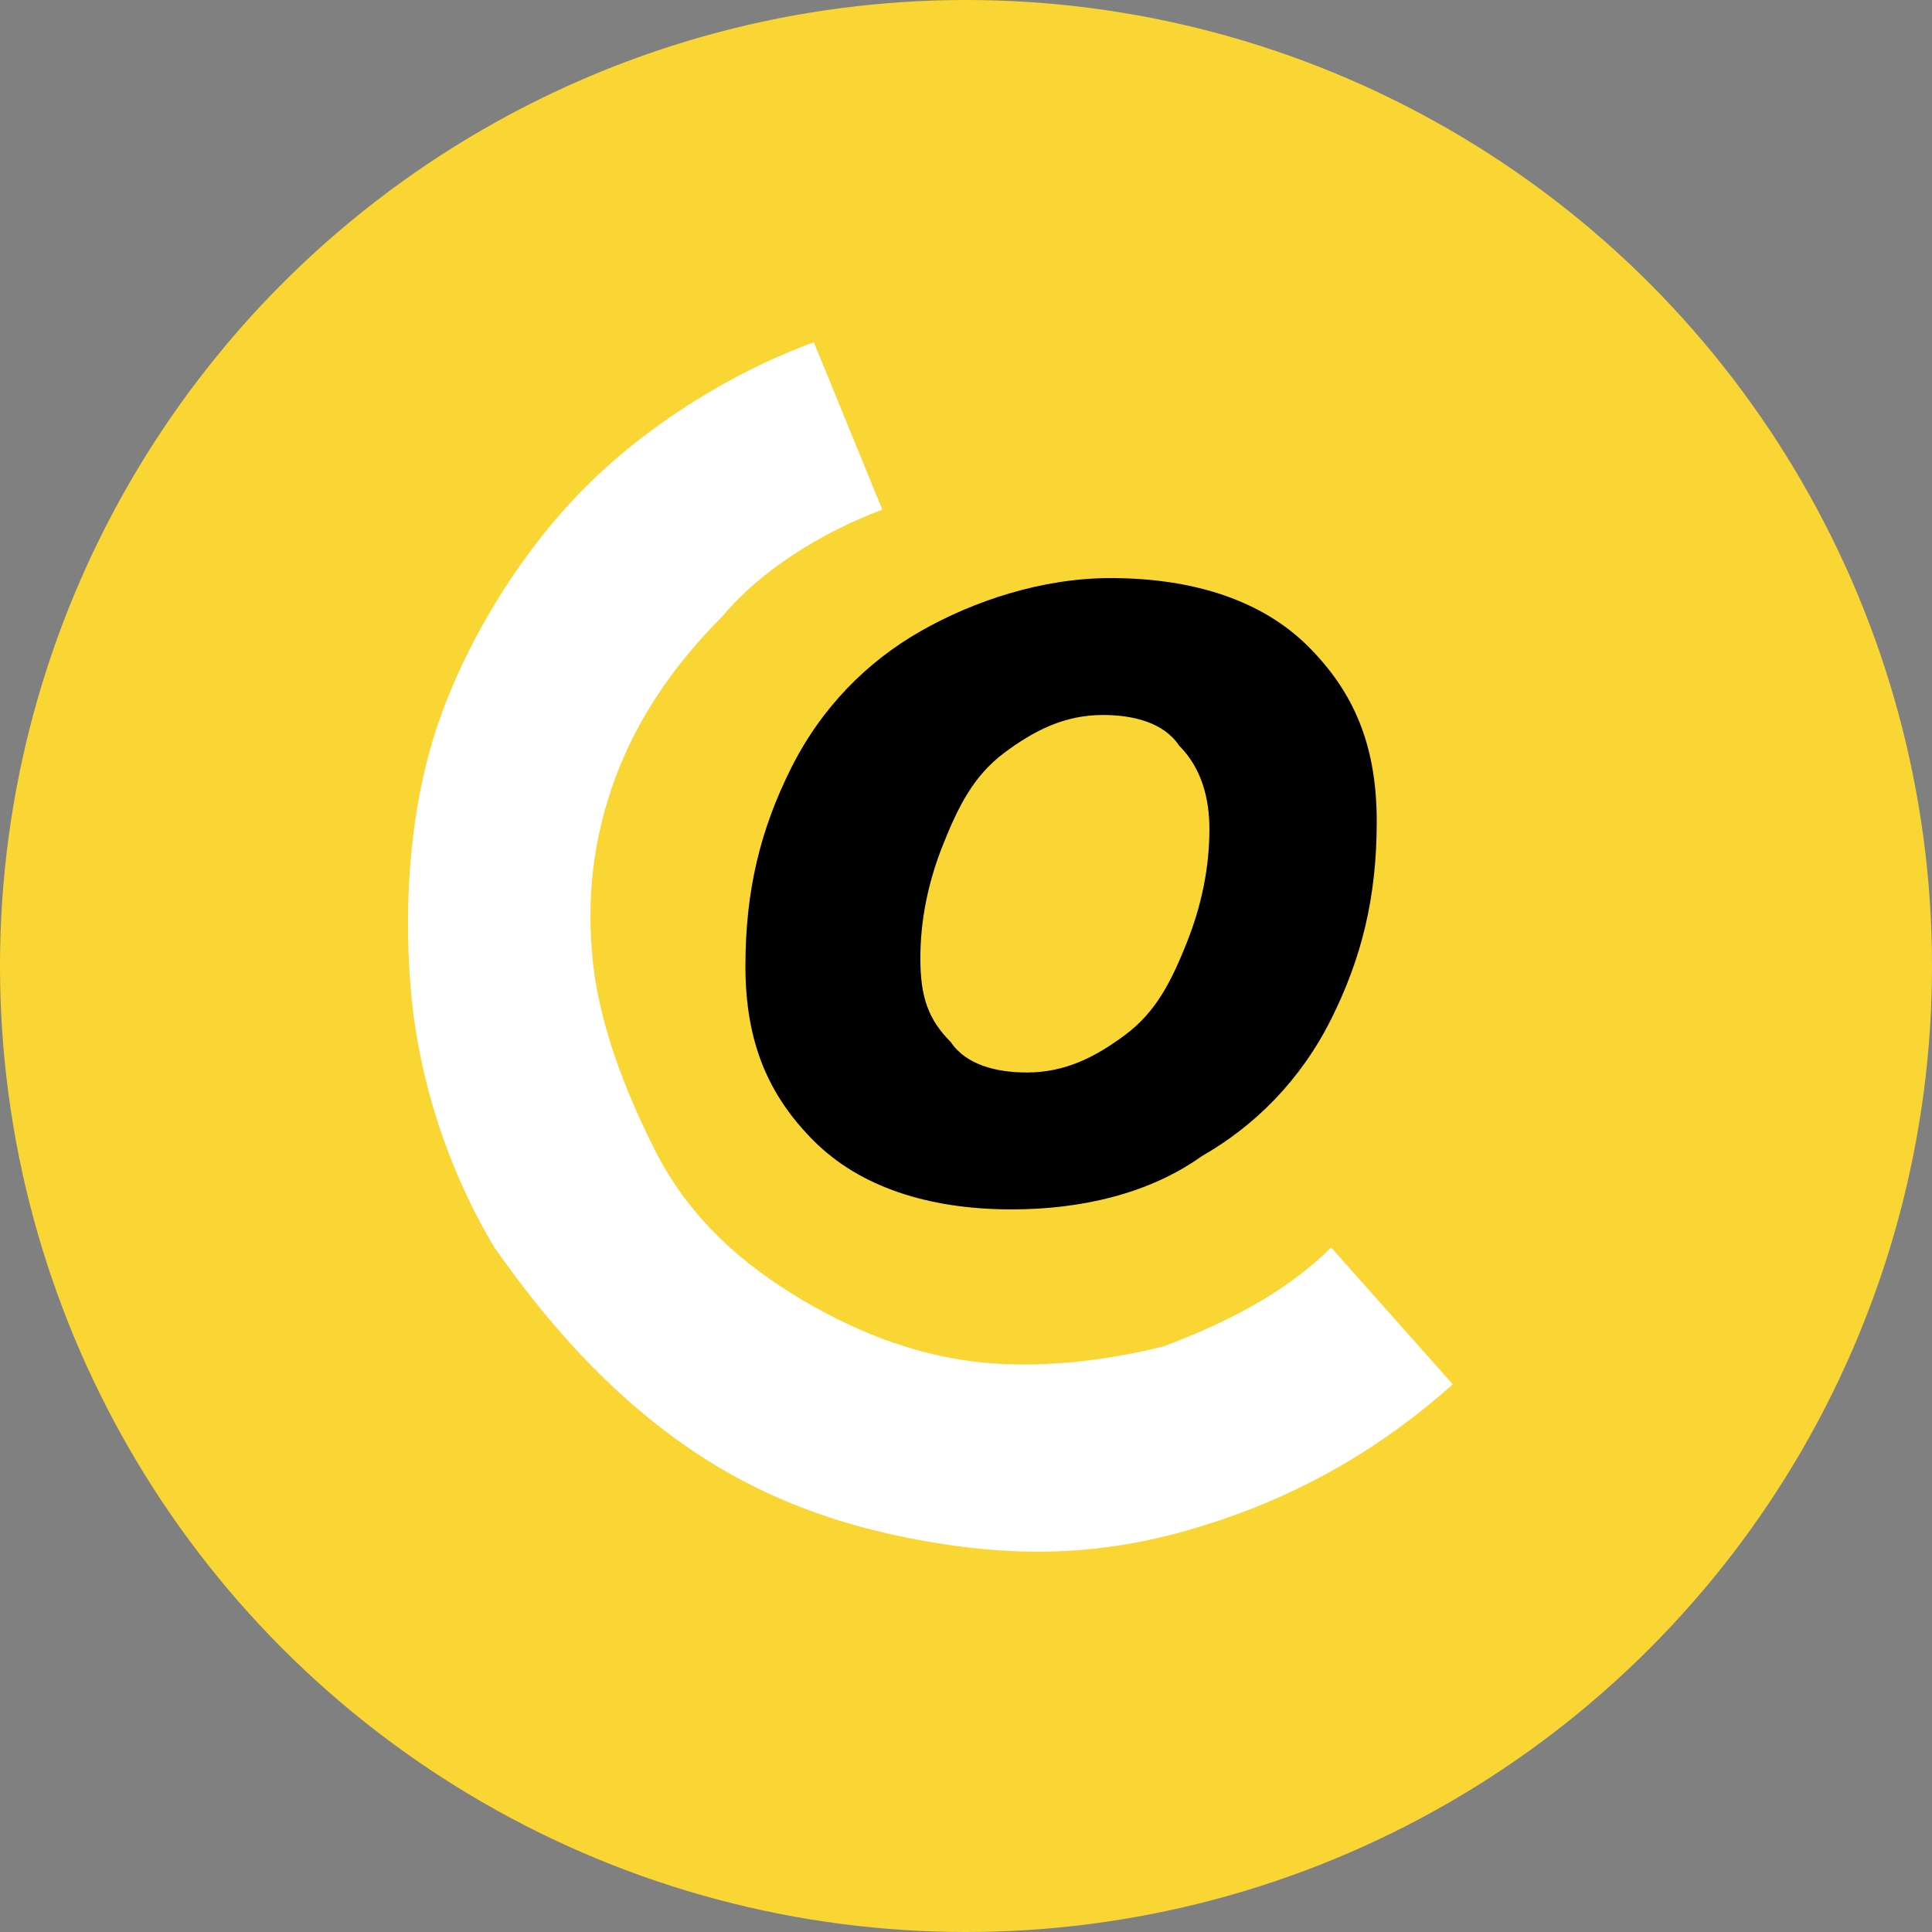
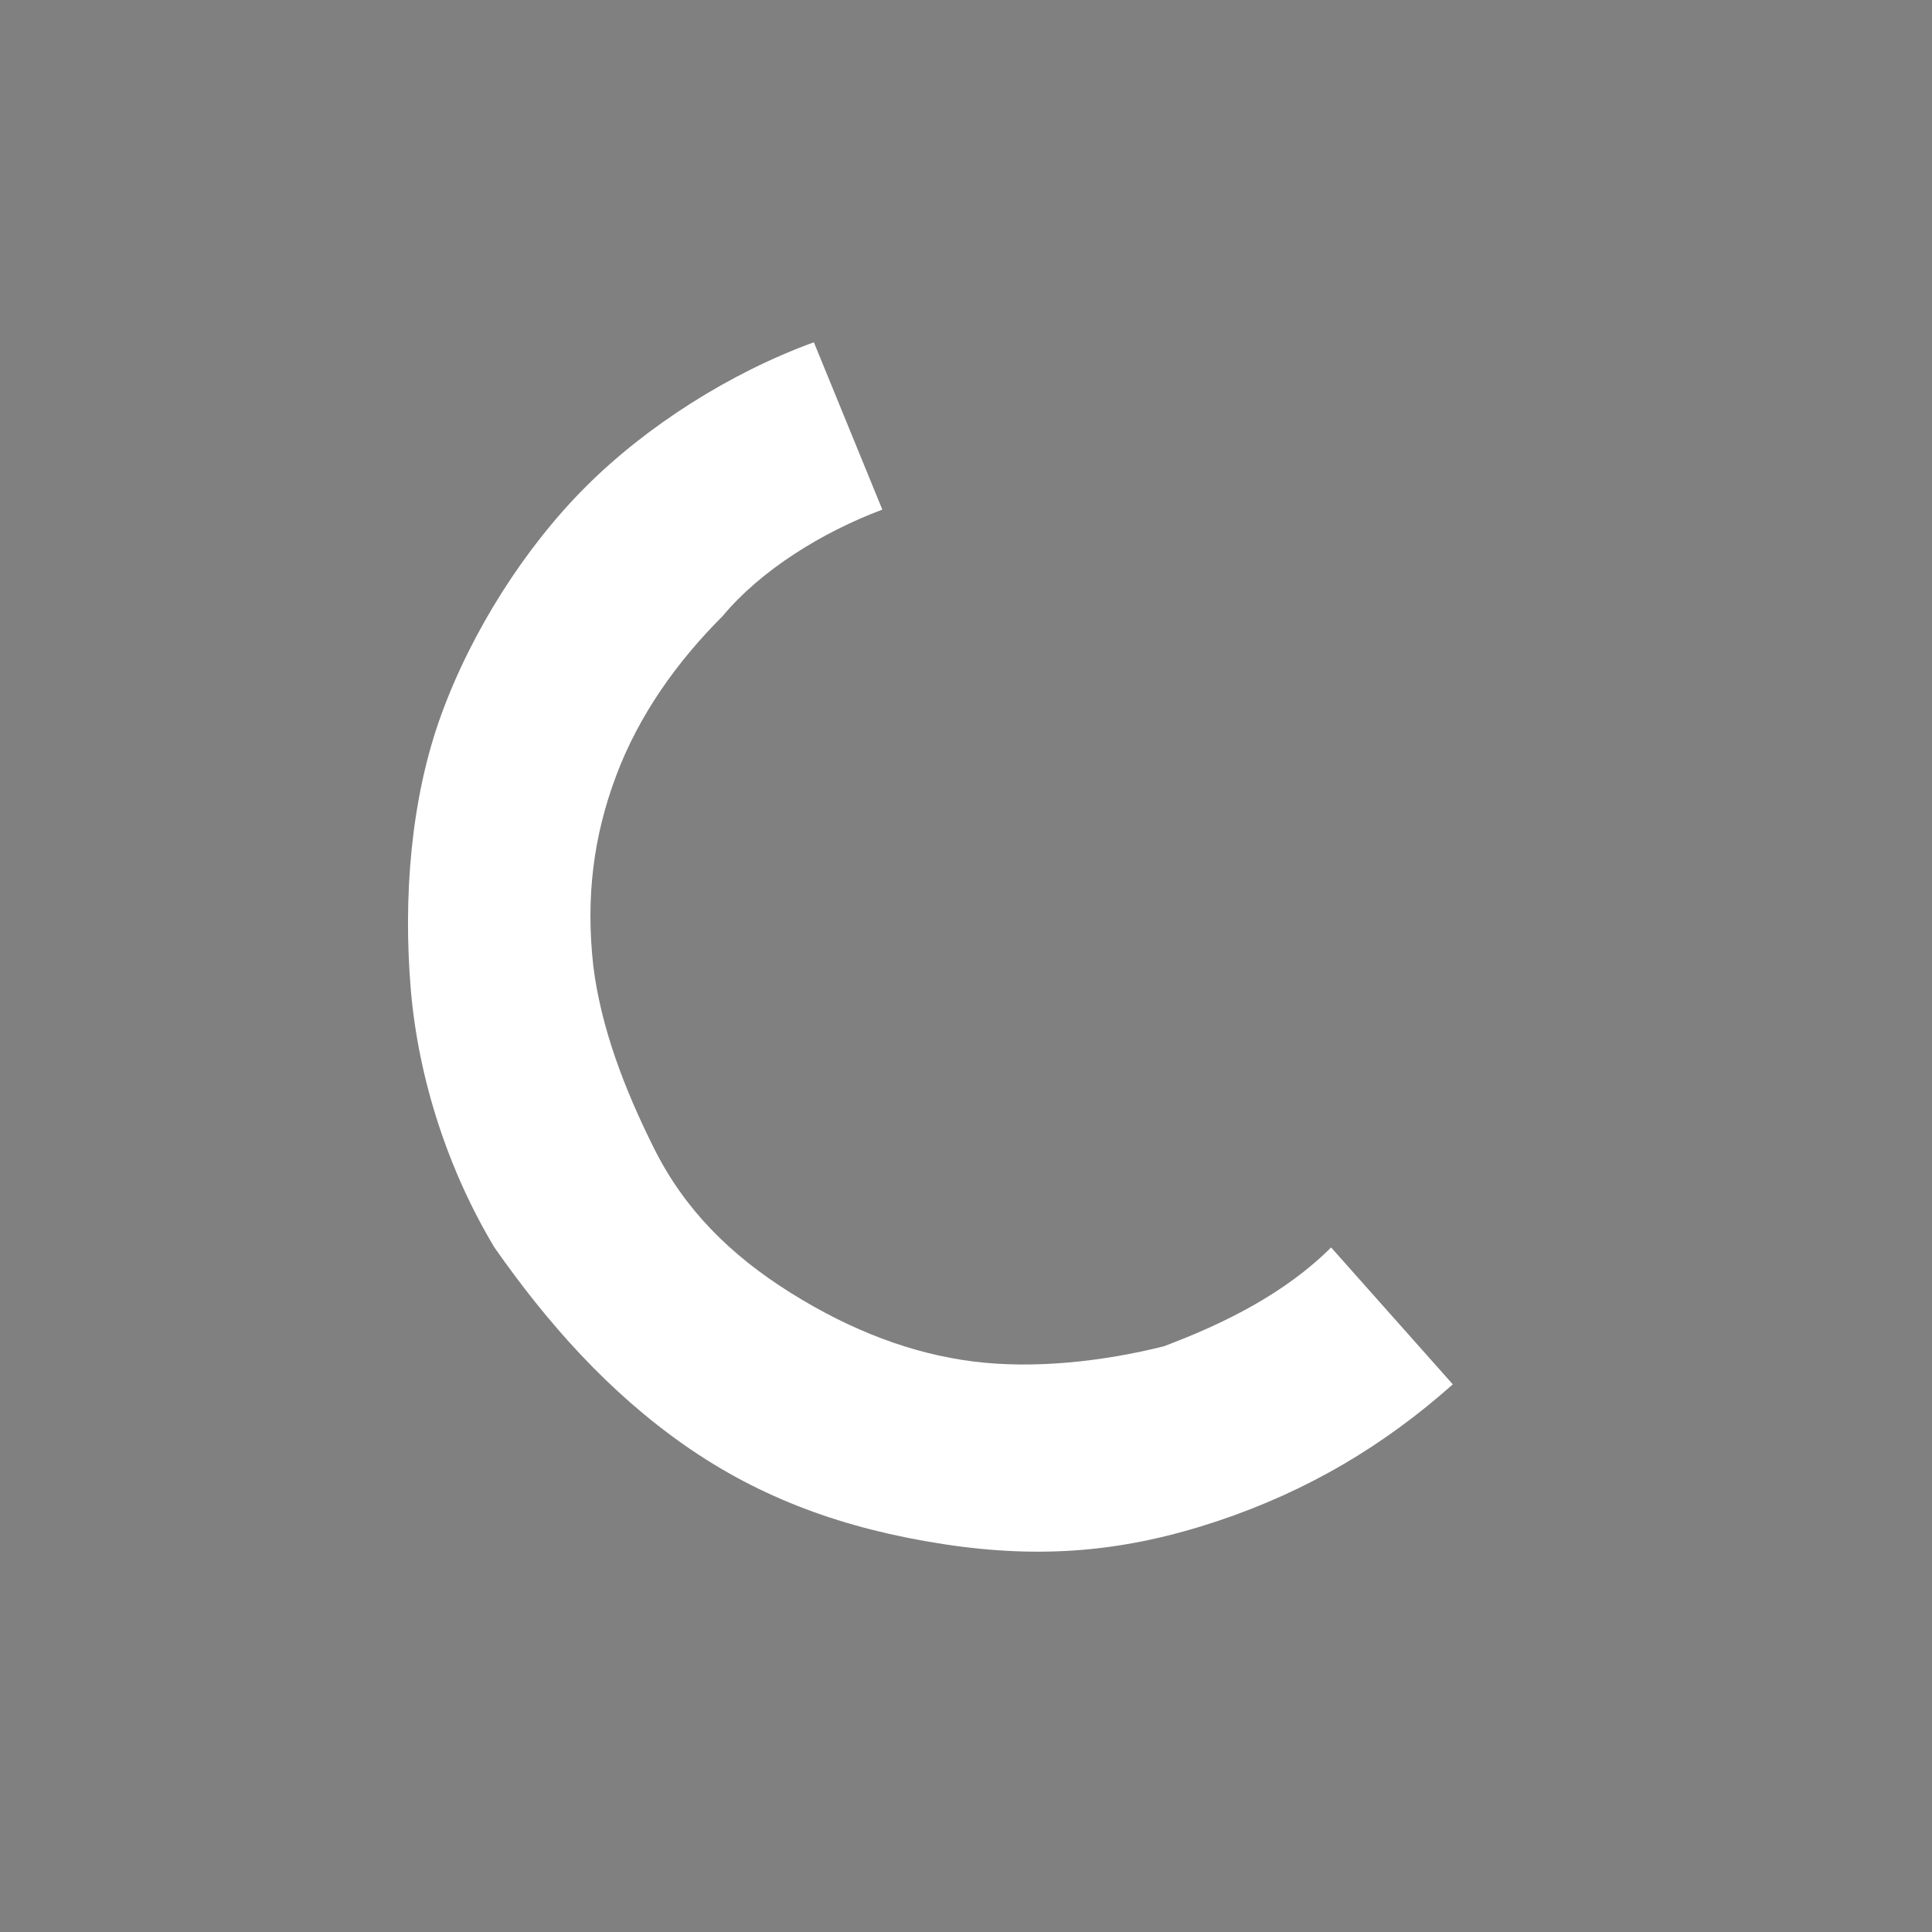
<svg xmlns="http://www.w3.org/2000/svg" version="1.1" id="_Слой_2" x="0px" y="0px" viewBox="0 0 25.4 25.4" style="enable-background:new 0 0 25.4 25.4;" xml:space="preserve">
  <rect x="0" y="0" width="25.4" height="25.4" fill="#808080" stroke="none" />
  <style type="text/css">
	.st0{fill:#FAD634;}
	.st1{fill:#FFFFFF;}
</style>
  <g id="_Слой_1-2">
    <g>
-       <circle class="st0" cx="12.7" cy="12.7" r="12.7" />
      <g>
        <path class="st1" d="M10.7,4.5c-1.1,0.4-2.2,1.1-3,1.9s-1.5,1.9-1.9,3S5.3,11.8,5.4,13c0.1,1.2,0.5,2.4,1.1,3.4     C7.2,17.4,8,18.3,9,19c1,0.7,2.1,1.1,3.4,1.3s2.4,0.1,3.6-0.3s2.2-1,3.1-1.8l-1.6-1.8c-0.6,0.6-1.4,1-2.2,1.3     c-0.8,0.2-1.7,0.3-2.5,0.2c-0.8-0.1-1.6-0.4-2.4-0.9S9,15.9,8.6,15.1s-0.7-1.6-0.8-2.4c-0.1-0.9,0-1.7,0.3-2.5     c0.3-0.8,0.8-1.5,1.4-2.1C10,7.5,10.8,7,11.6,6.7L10.7,4.5L10.7,4.5z" />
-         <path d="M13.3,15.9c-1.1,0-2-0.3-2.6-0.9s-0.9-1.3-0.9-2.3s0.2-1.8,0.6-2.6c0.4-0.8,1-1.4,1.7-1.8c0.7-0.4,1.6-0.7,2.5-0.7     c1.1,0,2,0.3,2.6,0.9s0.9,1.3,0.9,2.3s-0.2,1.8-0.6,2.6c-0.4,0.8-1,1.4-1.7,1.8C15.1,15.7,14.2,15.9,13.3,15.9L13.3,15.9z      M13.5,14.1c0.5,0,0.9-0.2,1.3-0.5c0.4-0.3,0.6-0.7,0.8-1.2c0.2-0.5,0.3-1,0.3-1.5c0-0.4-0.1-0.8-0.4-1.1c-0.2-0.3-0.6-0.4-1-0.4     c-0.5,0-0.9,0.2-1.3,0.5c-0.4,0.3-0.6,0.7-0.8,1.2c-0.2,0.5-0.3,1-0.3,1.5c0,0.5,0.1,0.8,0.4,1.1C12.7,14,13.1,14.1,13.5,14.1z" />
      </g>
    </g>
  </g>
</svg>